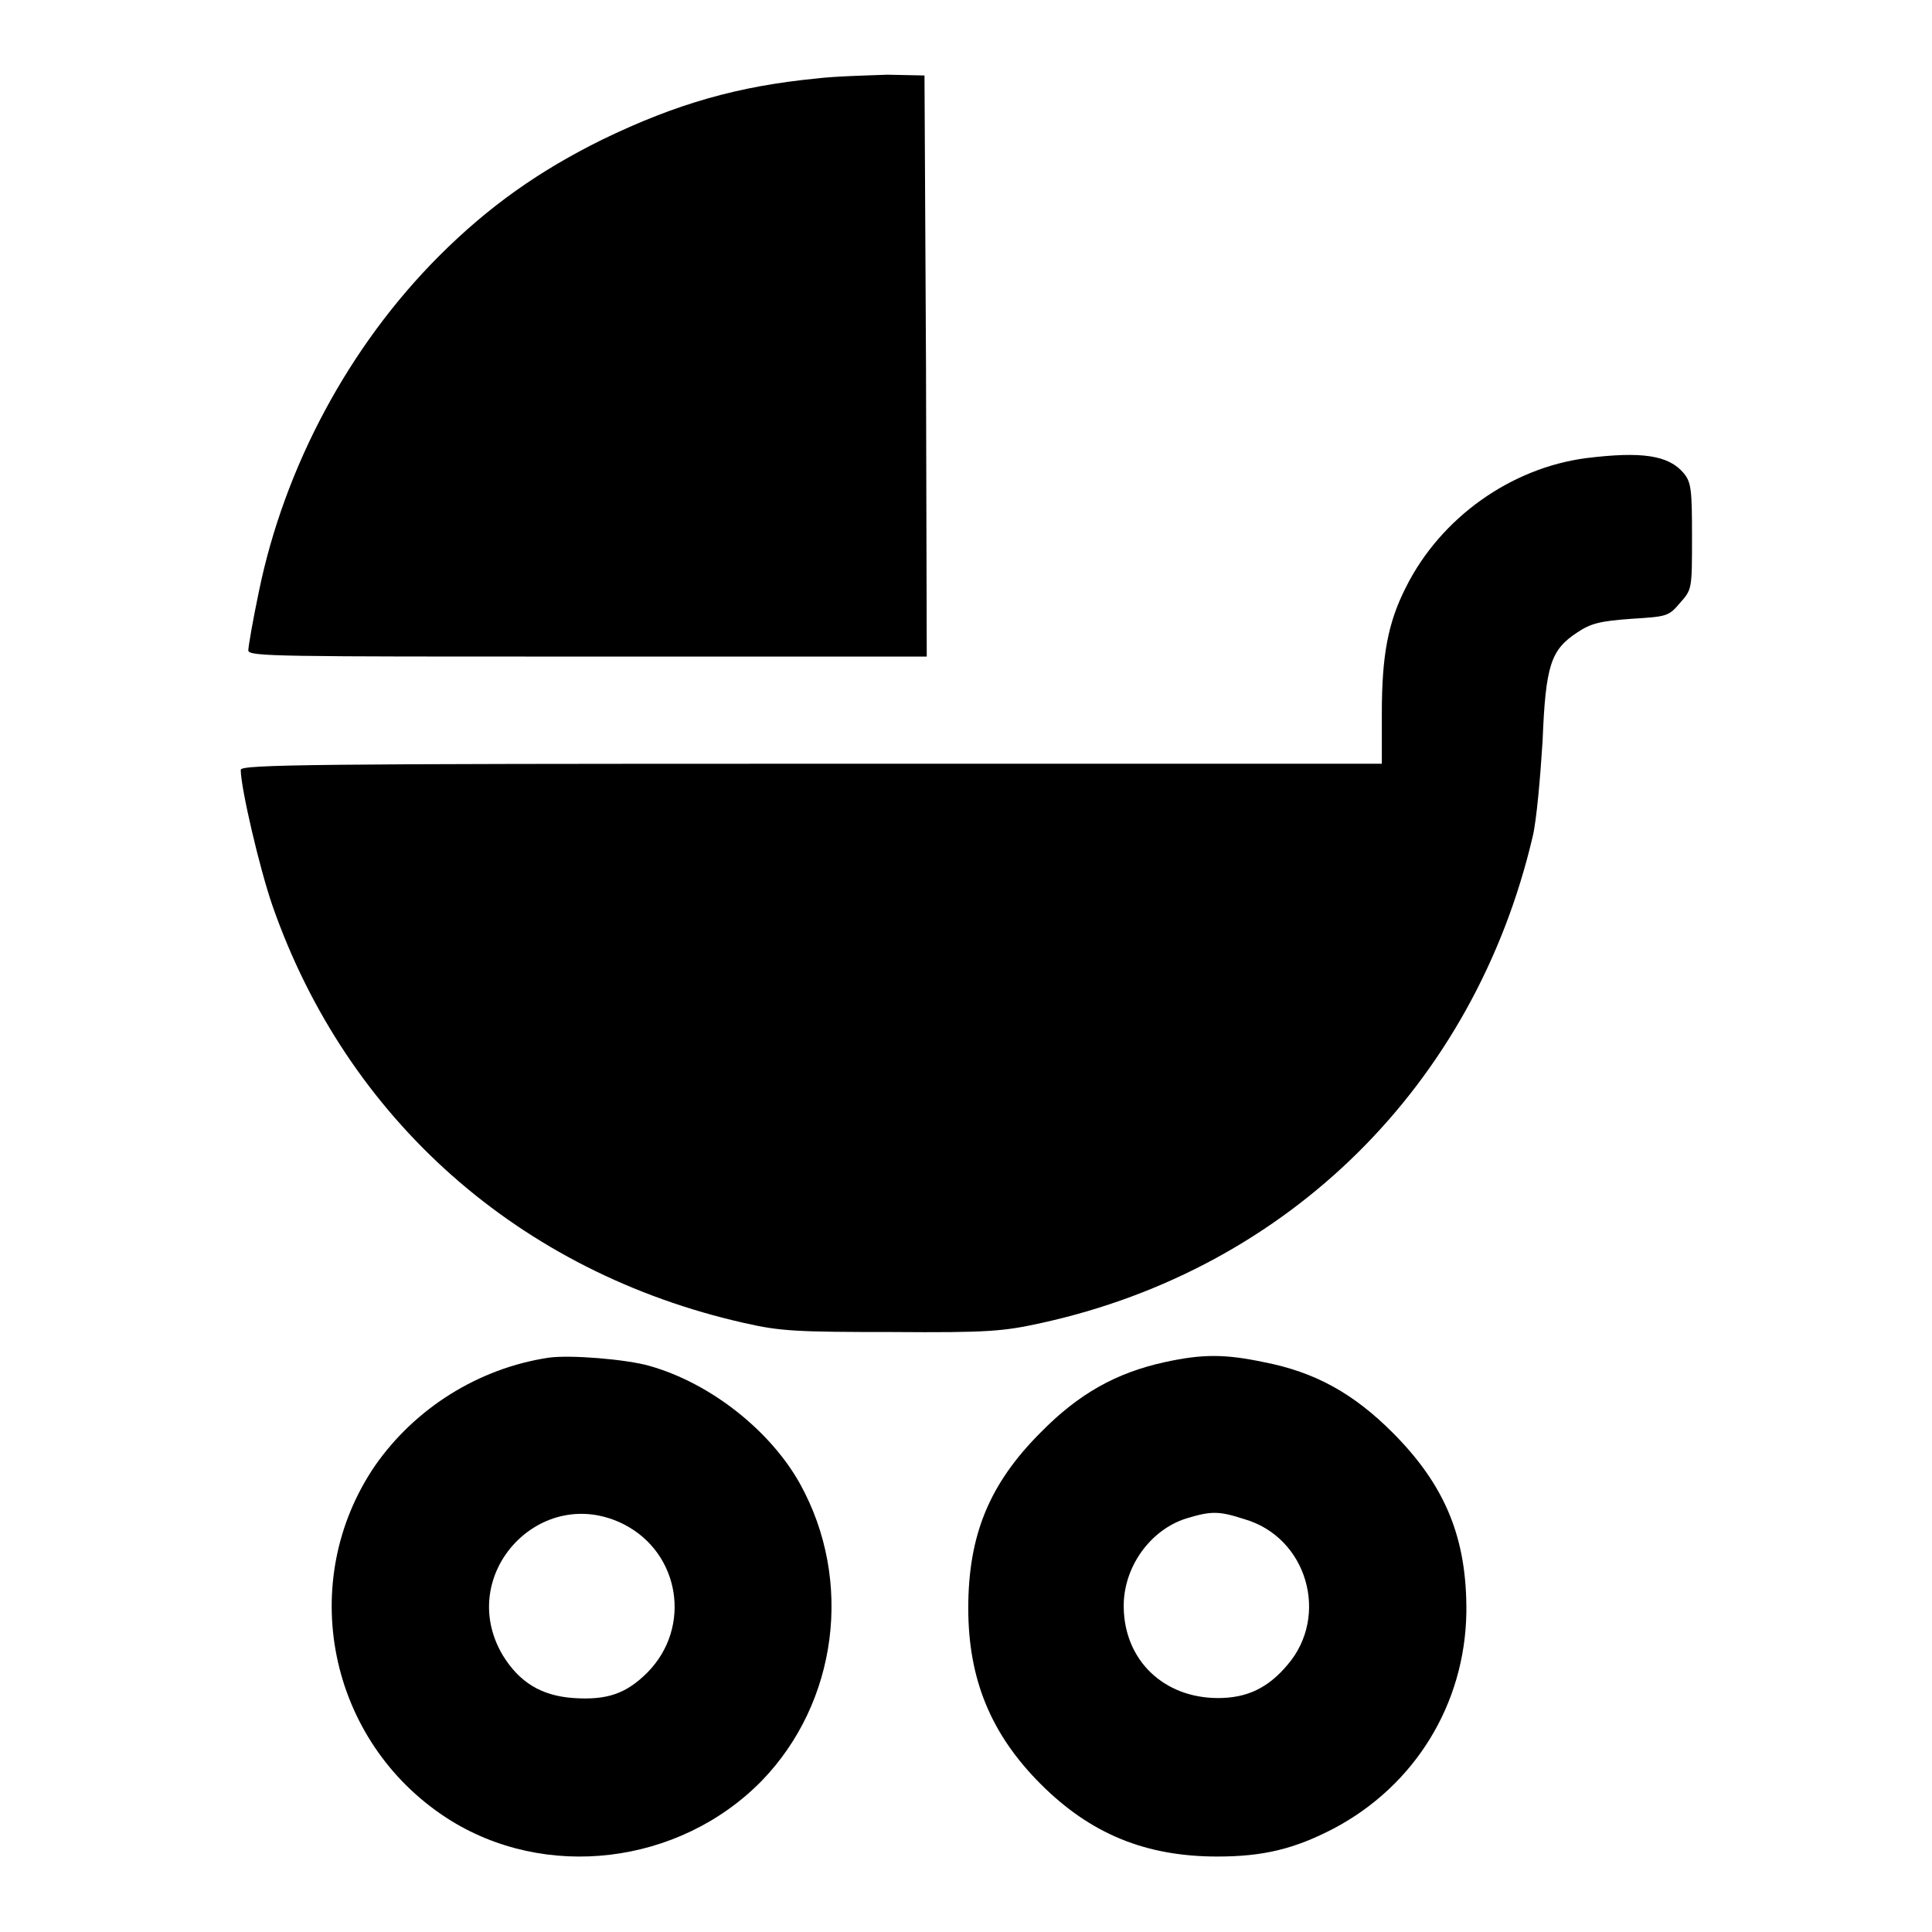
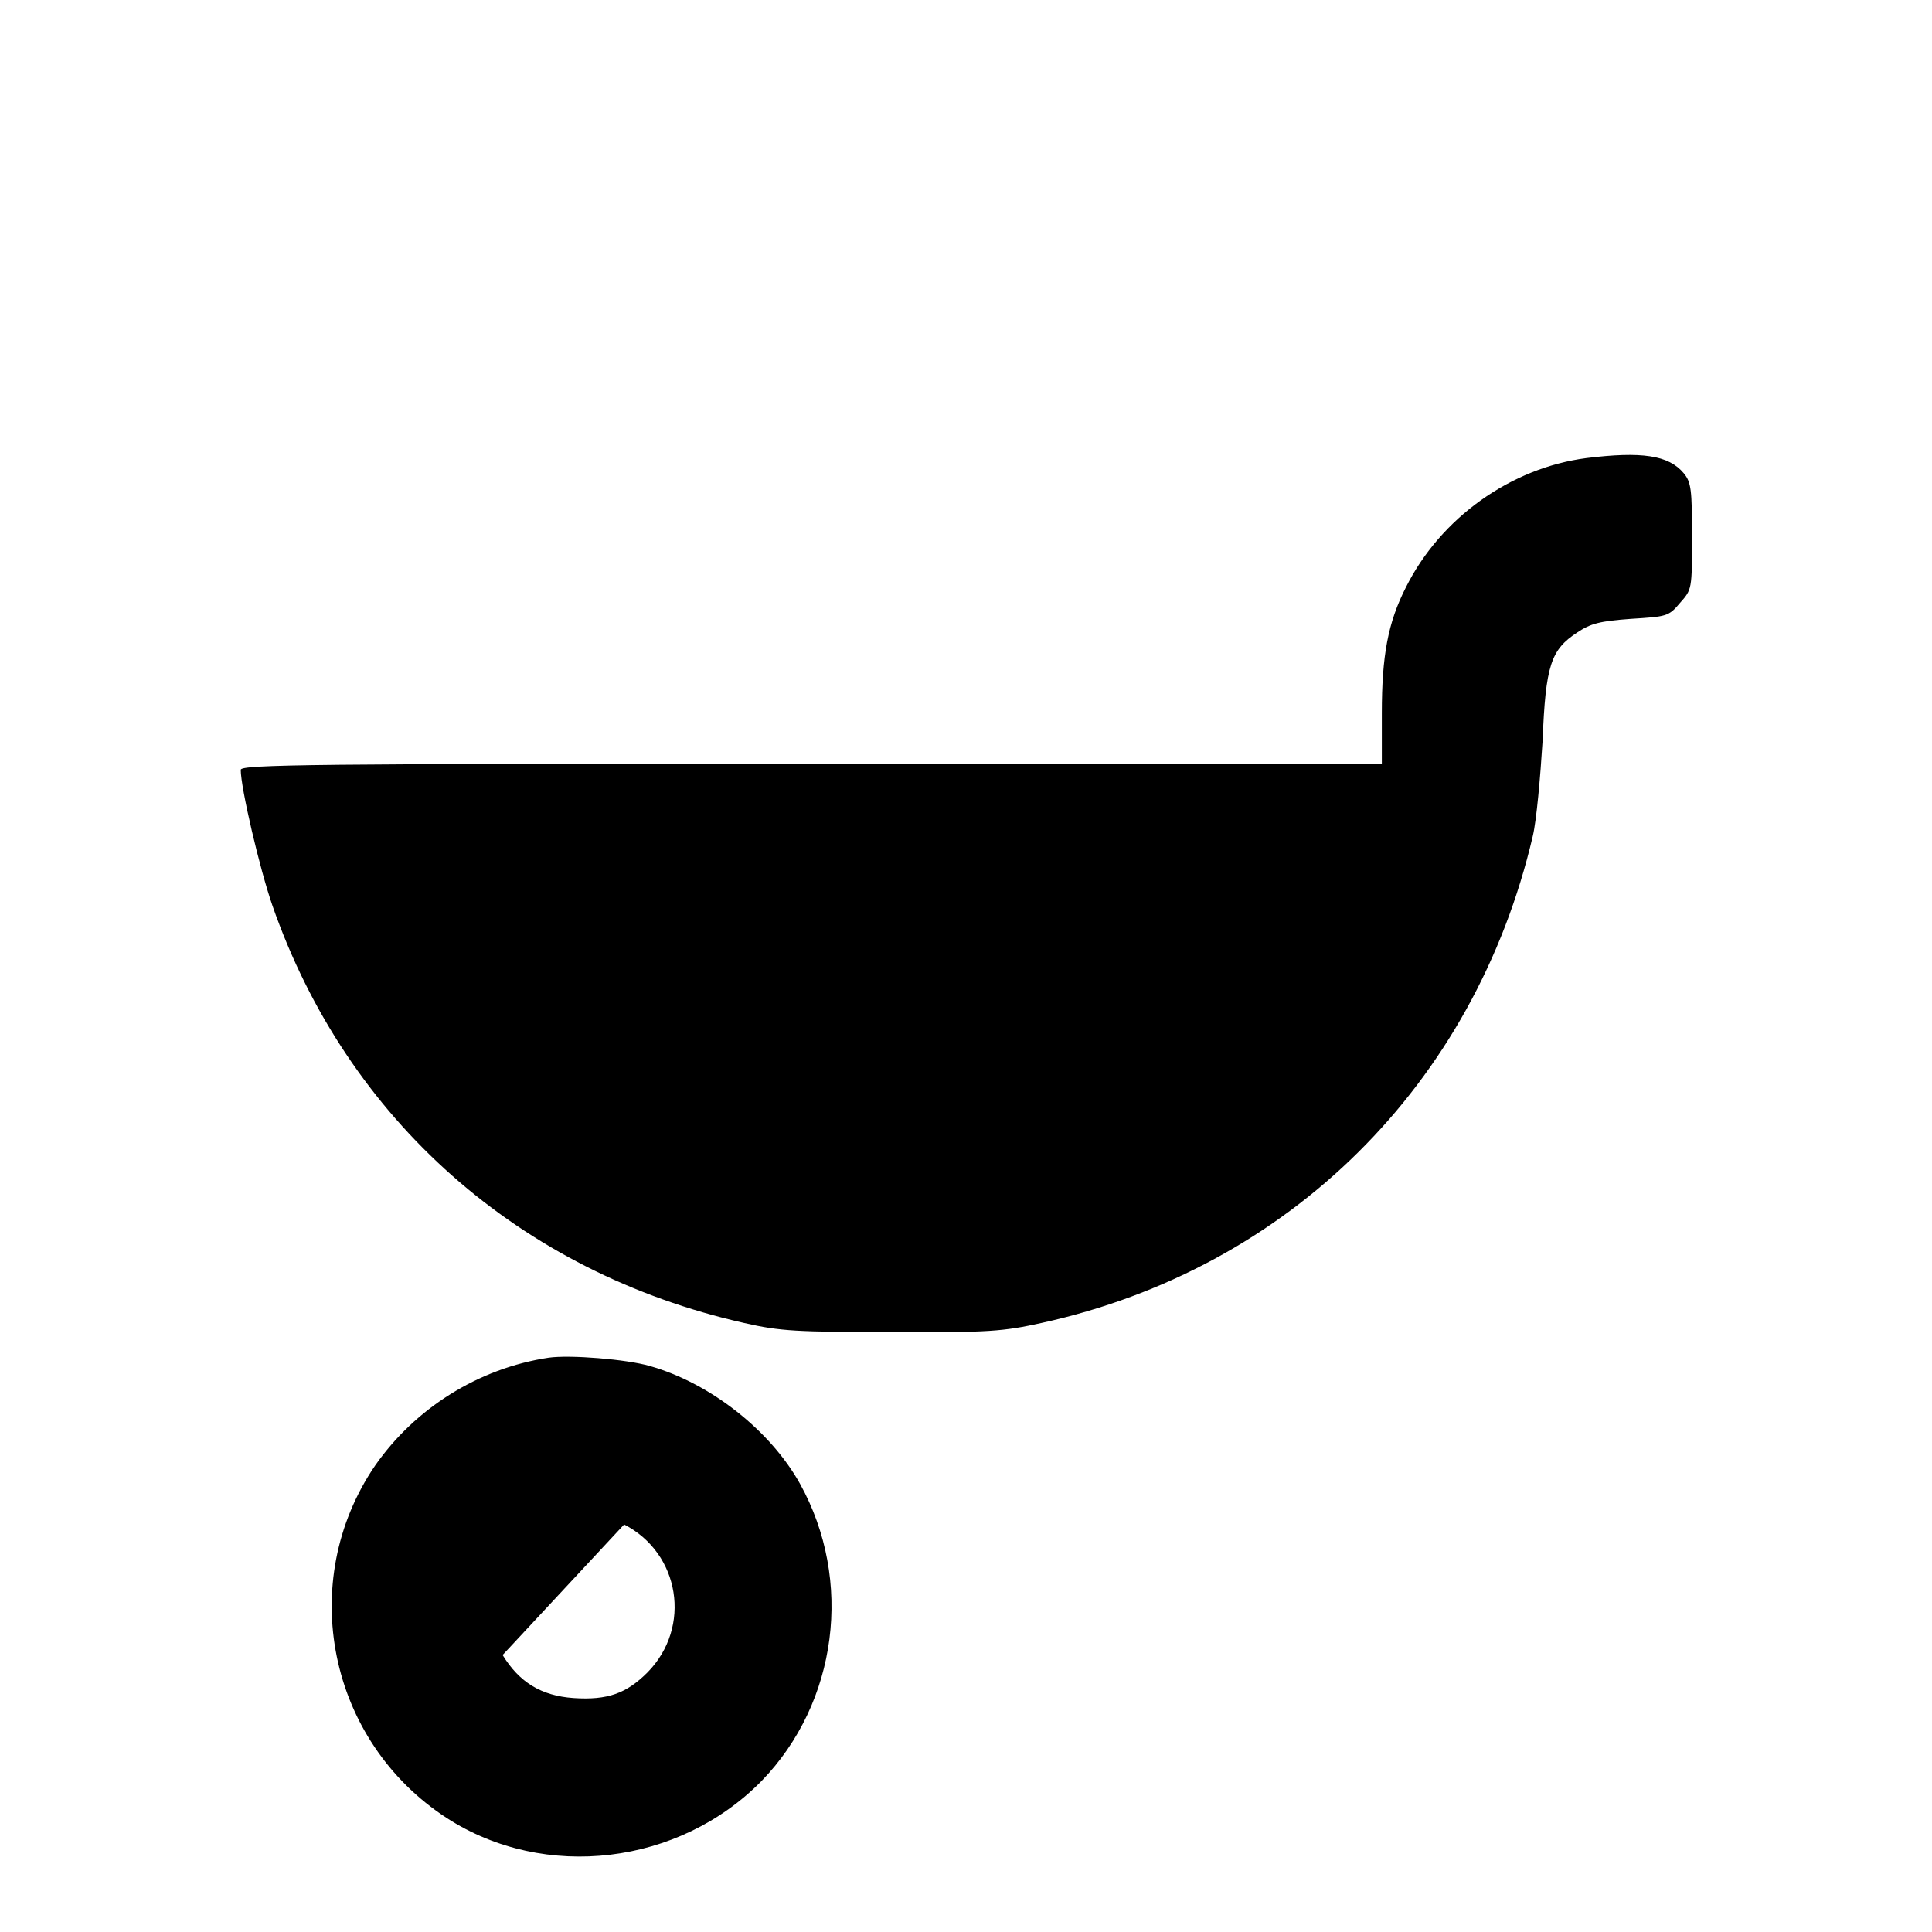
<svg xmlns="http://www.w3.org/2000/svg" version="1.1" x="0px" y="0px" viewBox="0 0 256 256" enable-background="new 0 0 256 256" xml:space="preserve">
  <g>
    <g>
      <g>
-         <path fill="#000000" d="M108.2,10.4c-10.3,1-18.5,3.3-28.4,8.1c-8.3,4.1-15,8.8-21.6,15.4C46.3,45.8,37.7,61.8,34.3,78.4c-0.8,3.8-1.4,7.3-1.4,7.8C33,87,36.8,87,77.9,87h44.9l-0.1-38.5l-0.2-38.5l-4.9-0.1C114.9,10,110.6,10.1,108.2,10.4z" />
        <path fill="#000000" d="M210.2,60.7c-10,1.3-19.3,7.9-23.9,17.1c-2.4,4.7-3.2,9.1-3.2,16.7v6.7h-75.6c-65.7,0-75.6,0.1-75.6,0.8c0,2.4,2.5,13.1,4.2,18c9.9,28.4,32.8,48.6,62.5,55.3c4.8,1.1,7,1.2,19.6,1.2c12.8,0.1,14.8-0.1,19.8-1.2c32.8-7.2,57.4-31.6,65.1-64.5c0.5-2.1,1-7.8,1.3-12.6c0.4-10.1,1.1-12.1,4.6-14.4c1.8-1.2,3-1.5,7.1-1.8c4.7-0.3,5-0.3,6.5-2.1c1.6-1.8,1.6-1.8,1.6-8.8c0-6.2-0.1-7.2-1.1-8.4C221.1,60.3,217.5,59.8,210.2,60.7z" />
-         <path fill="#000000" d="M72.7,179.9c-9.3,1.4-17.7,6.7-23,14.3c-10.5,15.4-6.2,36.5,9.5,46.7c13,8.4,30.8,6.2,41.7-4.9c10.1-10.4,12.2-26.6,5.1-39.4c-3.9-7-11.8-13.3-19.9-15.6C83,180.1,75.5,179.5,72.7,179.9z M82.7,202c7.4,3.8,9,13.6,3.1,19.6c-2.8,2.8-5.3,3.7-9.8,3.4c-4.3-0.3-7.2-2.1-9.4-5.7C60.3,208.6,71.7,196.4,82.7,202z" />
-         <path fill="#000000" d="M154.3,180.5c-6.4,1.4-11.4,4.2-16.4,9.3c-6.8,6.8-9.6,13.6-9.6,23.3c0,9.4,3,16.7,9.6,23.3c6.6,6.6,13.9,9.6,23.4,9.6c6.1,0,10.2-1,15.4-3.7c10.8-5.7,17.4-16.5,17.6-28.6c0.1-9.9-2.8-16.9-9.8-23.9c-5.2-5.2-10.3-8-17-9.3C162.3,179.4,159.3,179.4,154.3,180.5z M164.9,201.3c8.3,2.4,11.3,12.8,5.7,19.3c-2.6,3.1-5.4,4.4-9.2,4.4c-7.2,0-12.4-5-12.5-12c-0.1-5.3,3.5-10.3,8.3-11.8C160.5,200.2,161.5,200.2,164.9,201.3z" />
+         <path fill="#000000" d="M72.7,179.9c-9.3,1.4-17.7,6.7-23,14.3c-10.5,15.4-6.2,36.5,9.5,46.7c13,8.4,30.8,6.2,41.7-4.9c10.1-10.4,12.2-26.6,5.1-39.4c-3.9-7-11.8-13.3-19.9-15.6C83,180.1,75.5,179.5,72.7,179.9z M82.7,202c7.4,3.8,9,13.6,3.1,19.6c-2.8,2.8-5.3,3.7-9.8,3.4c-4.3-0.3-7.2-2.1-9.4-5.7z" />
      </g>
    </g>
  </g>
</svg>